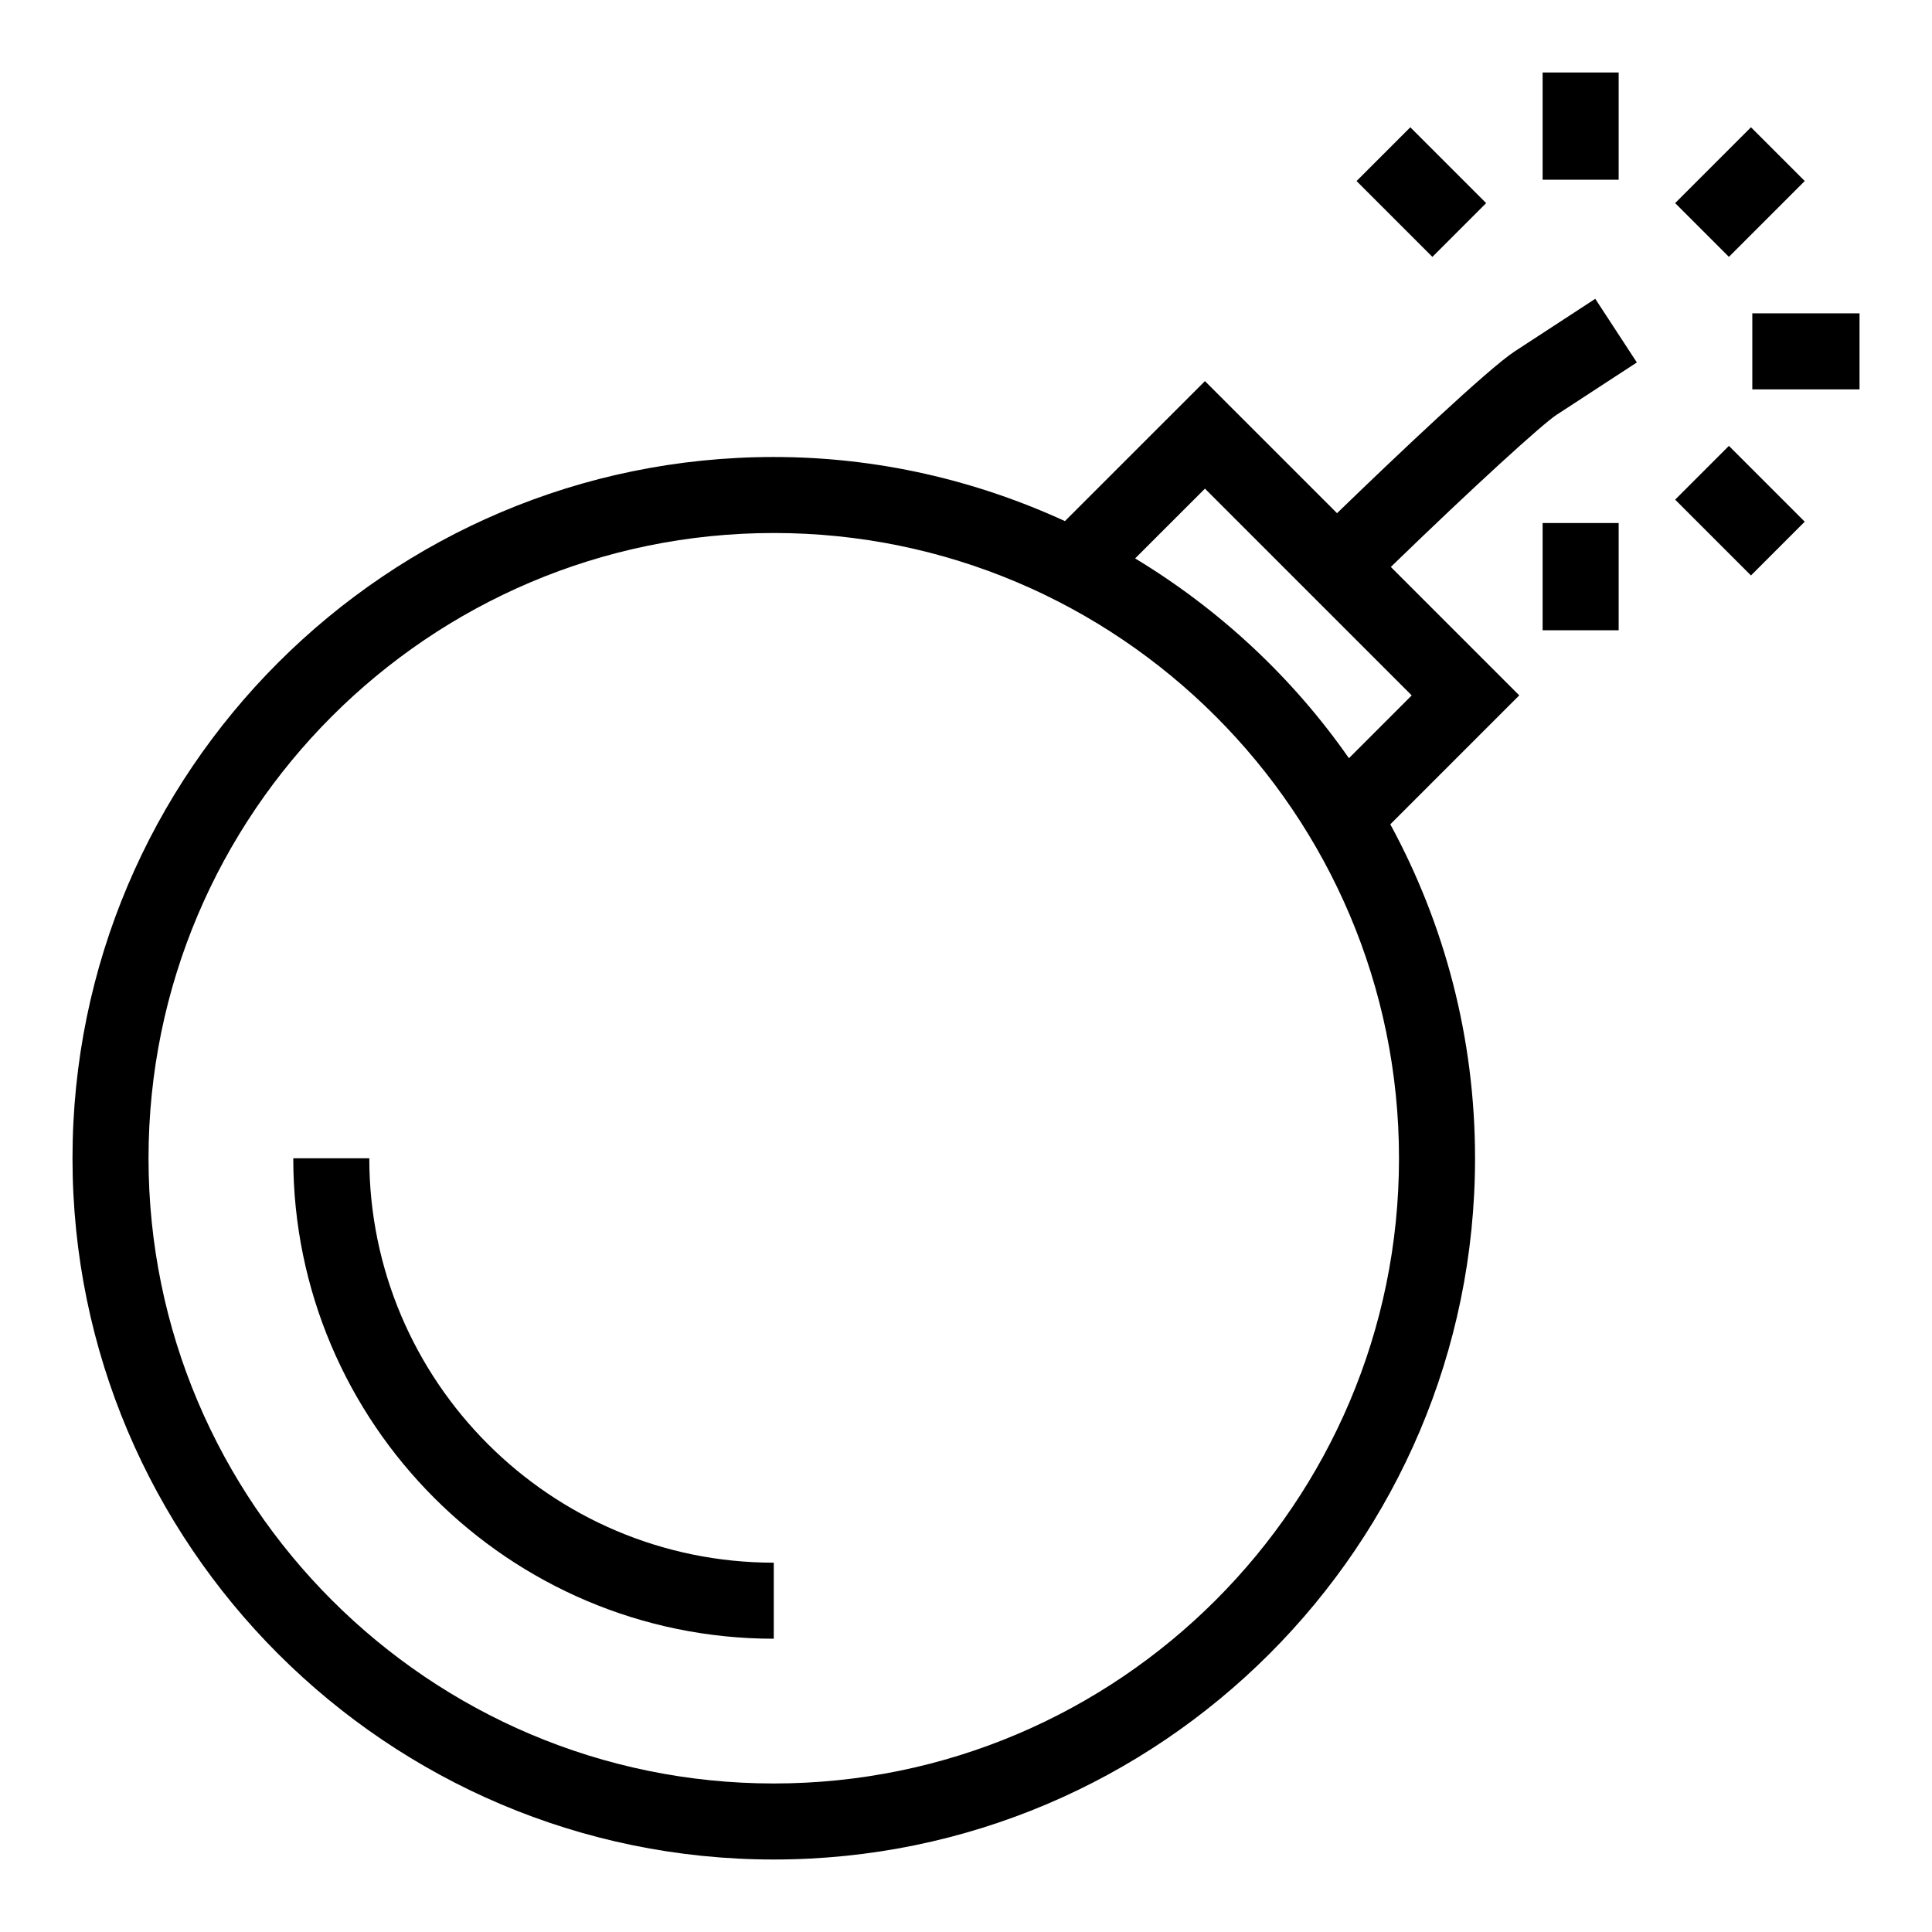
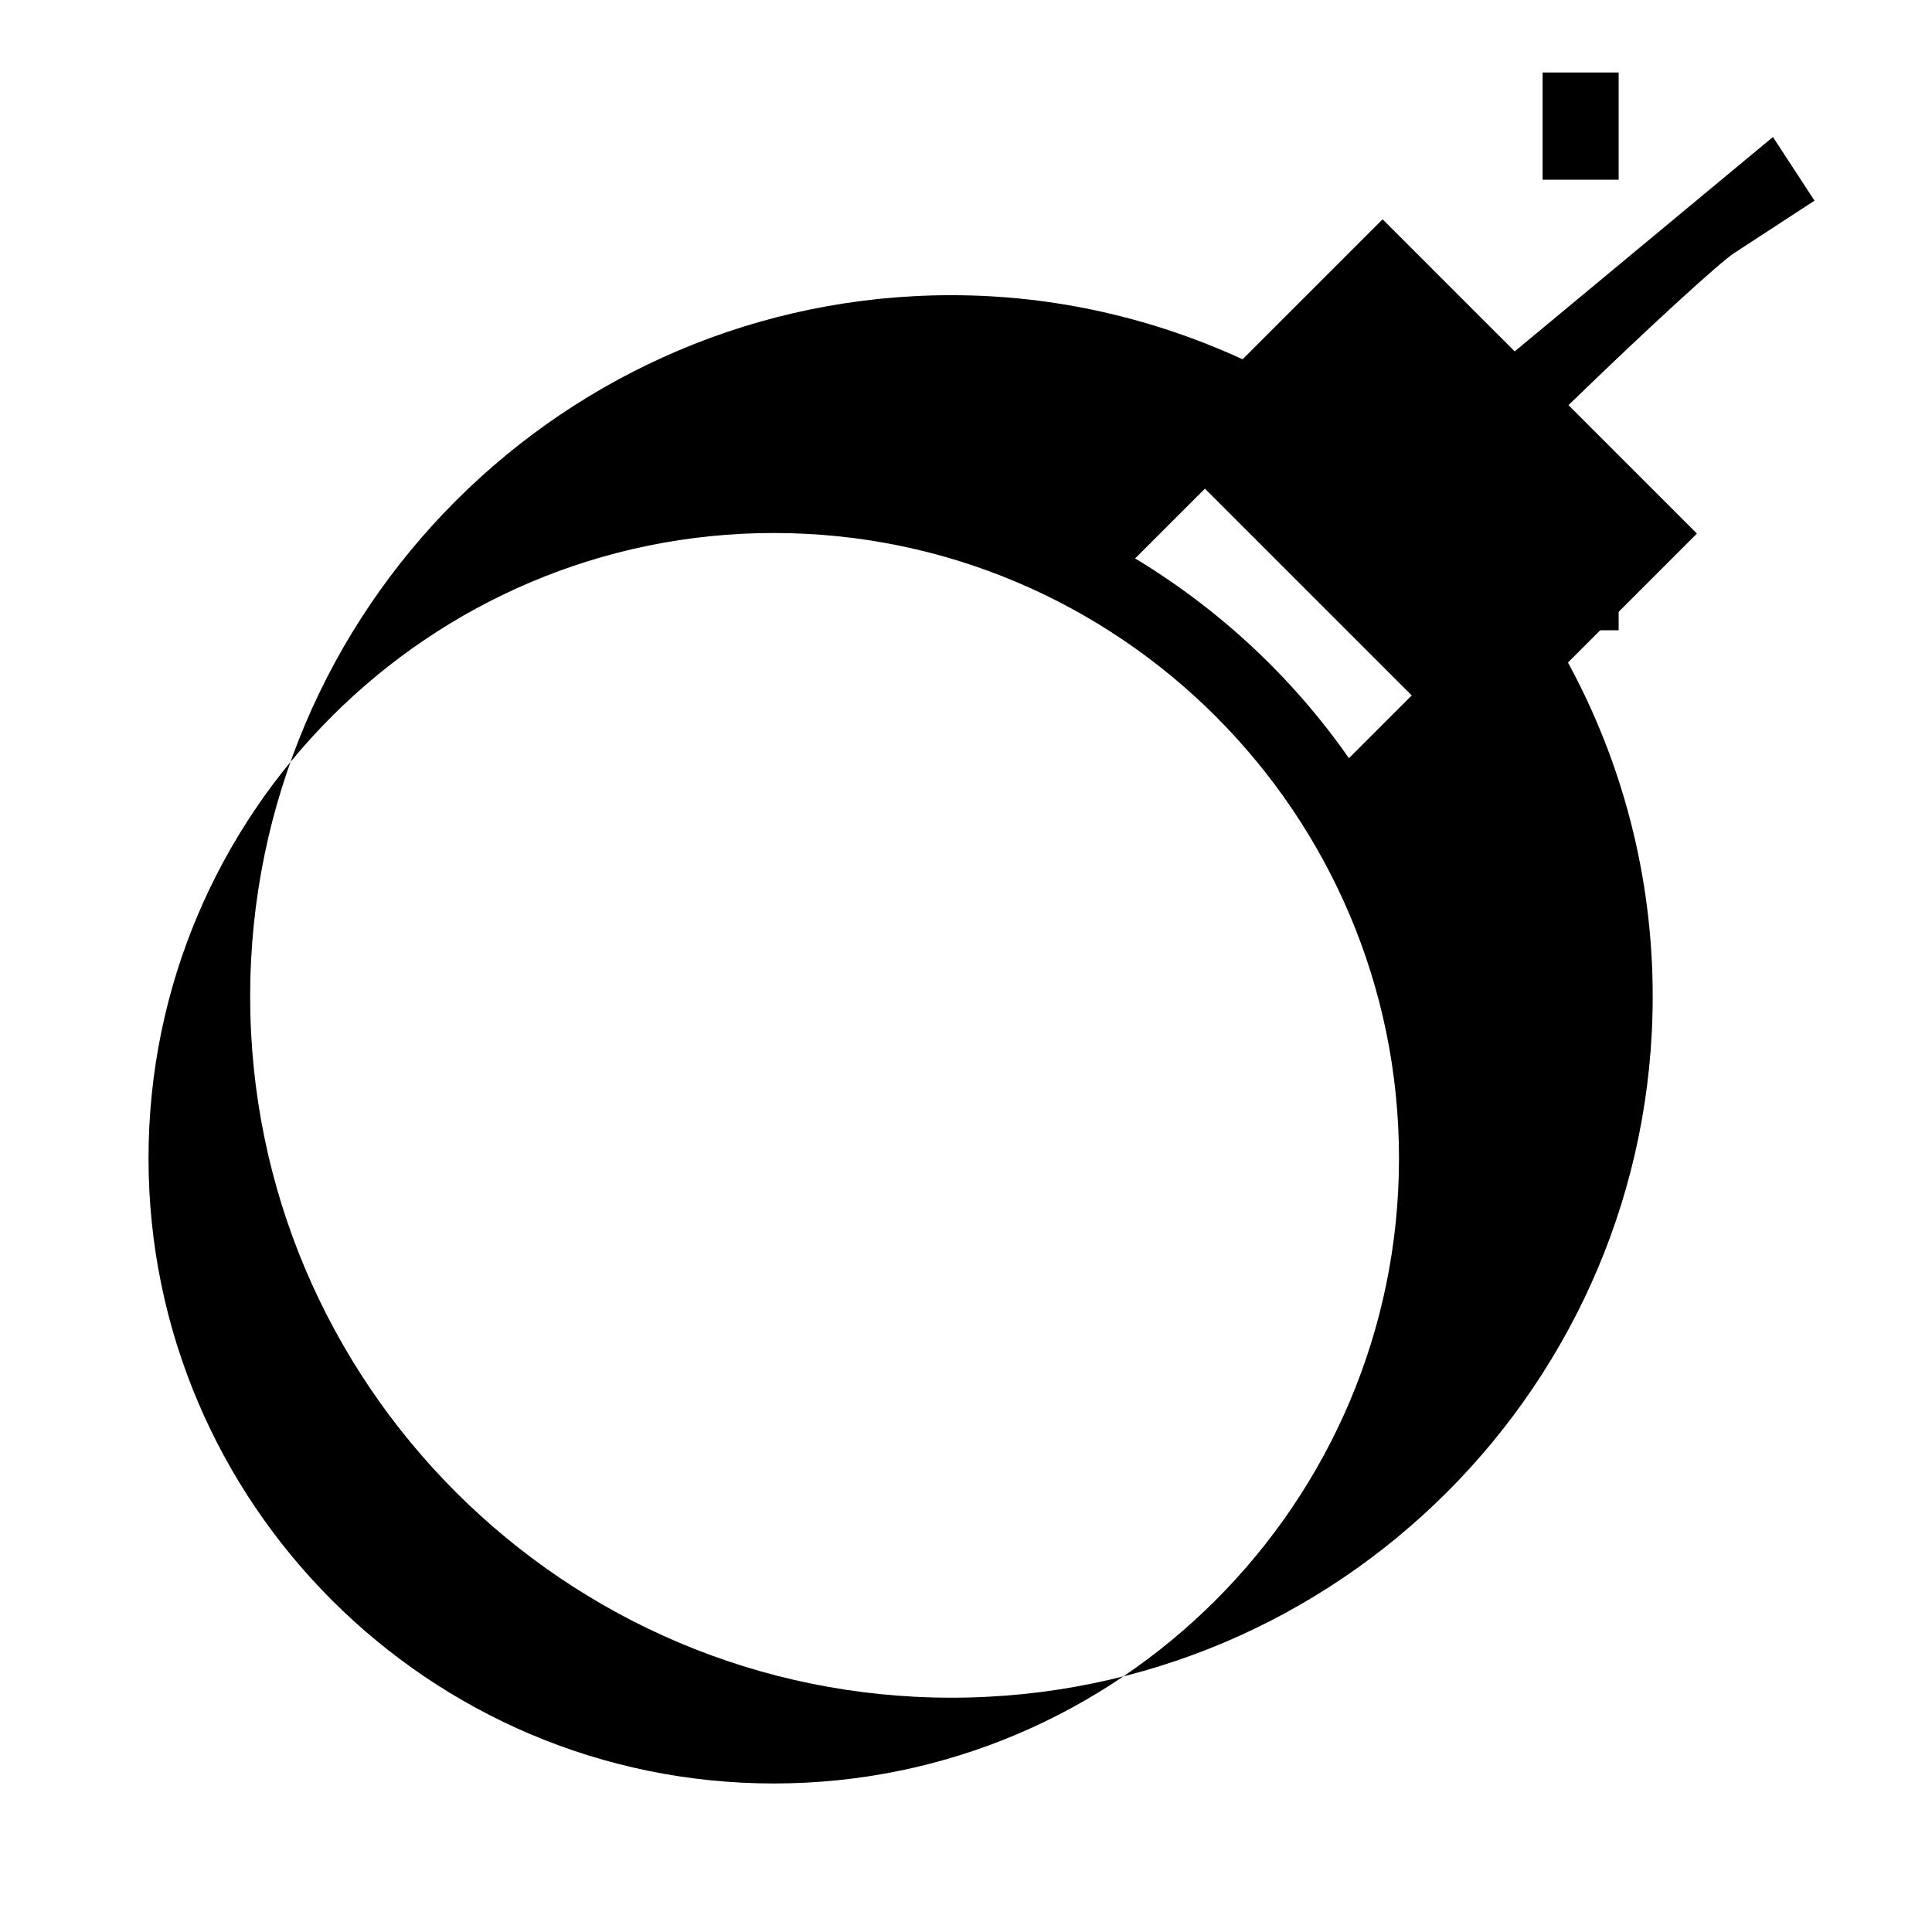
<svg xmlns="http://www.w3.org/2000/svg" fill="#000000" width="800px" height="800px" version="1.1" viewBox="144 144 512 512">
  <g>
-     <path d="m241.87 450.95h-20.152c0 70.207 57.125 127.33 127.34 127.33v-20.152c-59.105 0.004-107.19-48.074-107.19-107.18z" />
-     <path d="m545.41 237.12c-6.934 4.512-31.824 28.094-47.082 42.879l-35.004-35.004-37.105 37.102c-23.539-10.801-49.613-16.988-77.156-16.988-102.48-0.004-185.85 83.371-185.85 185.84 0 102.48 83.371 185.84 185.85 185.84 102.47 0 185.84-83.363 185.84-185.84 0-32.016-8.141-62.168-22.457-88.496l34.172-34.172-34.035-34.035c22.102-21.441 40.23-37.906 43.859-40.27l21.34-13.922-11.02-16.867zm-30.66 213.83c0 91.367-74.324 165.69-165.69 165.69-91.367 0-165.7-74.32-165.7-165.69 0-91.363 74.332-165.7 165.7-165.7 91.367 0 165.69 74.332 165.69 165.7zm3.371-122.66-16.641 16.641c-14.93-21.398-34.273-39.41-56.656-52.945l18.496-18.492z" />
+     <path d="m545.41 237.12l-35.004-35.004-37.105 37.102c-23.539-10.801-49.613-16.988-77.156-16.988-102.48-0.004-185.85 83.371-185.85 185.84 0 102.48 83.371 185.84 185.85 185.84 102.47 0 185.84-83.363 185.84-185.84 0-32.016-8.141-62.168-22.457-88.496l34.172-34.172-34.035-34.035c22.102-21.441 40.23-37.906 43.859-40.27l21.34-13.922-11.02-16.867zm-30.66 213.83c0 91.367-74.324 165.69-165.69 165.69-91.367 0-165.7-74.32-165.7-165.69 0-91.363 74.332-165.7 165.7-165.7 91.367 0 165.69 74.332 165.69 165.7zm3.371-122.66-16.641 16.641c-14.93-21.398-34.273-39.41-56.656-52.945l18.496-18.492z" />
    <path d="m552.81 163.21h20.152v28.418h-20.152z" />
    <path d="m552.81 282.61h20.152v28.418h-20.152z" />
-     <path d="m608.38 227.04h28.414v20.152h-28.414z" />
-     <path d="m587.93 197.82 20.094-20.094 14.25 14.25-20.094 20.094z" />
-     <path d="m587.93 276.41 14.25-14.25 20.094 20.094-14.25 14.25z" />
-     <path d="m503.5 191.98 14.25-14.25 20.094 20.094-14.25 14.25z" />
  </g>
</svg>